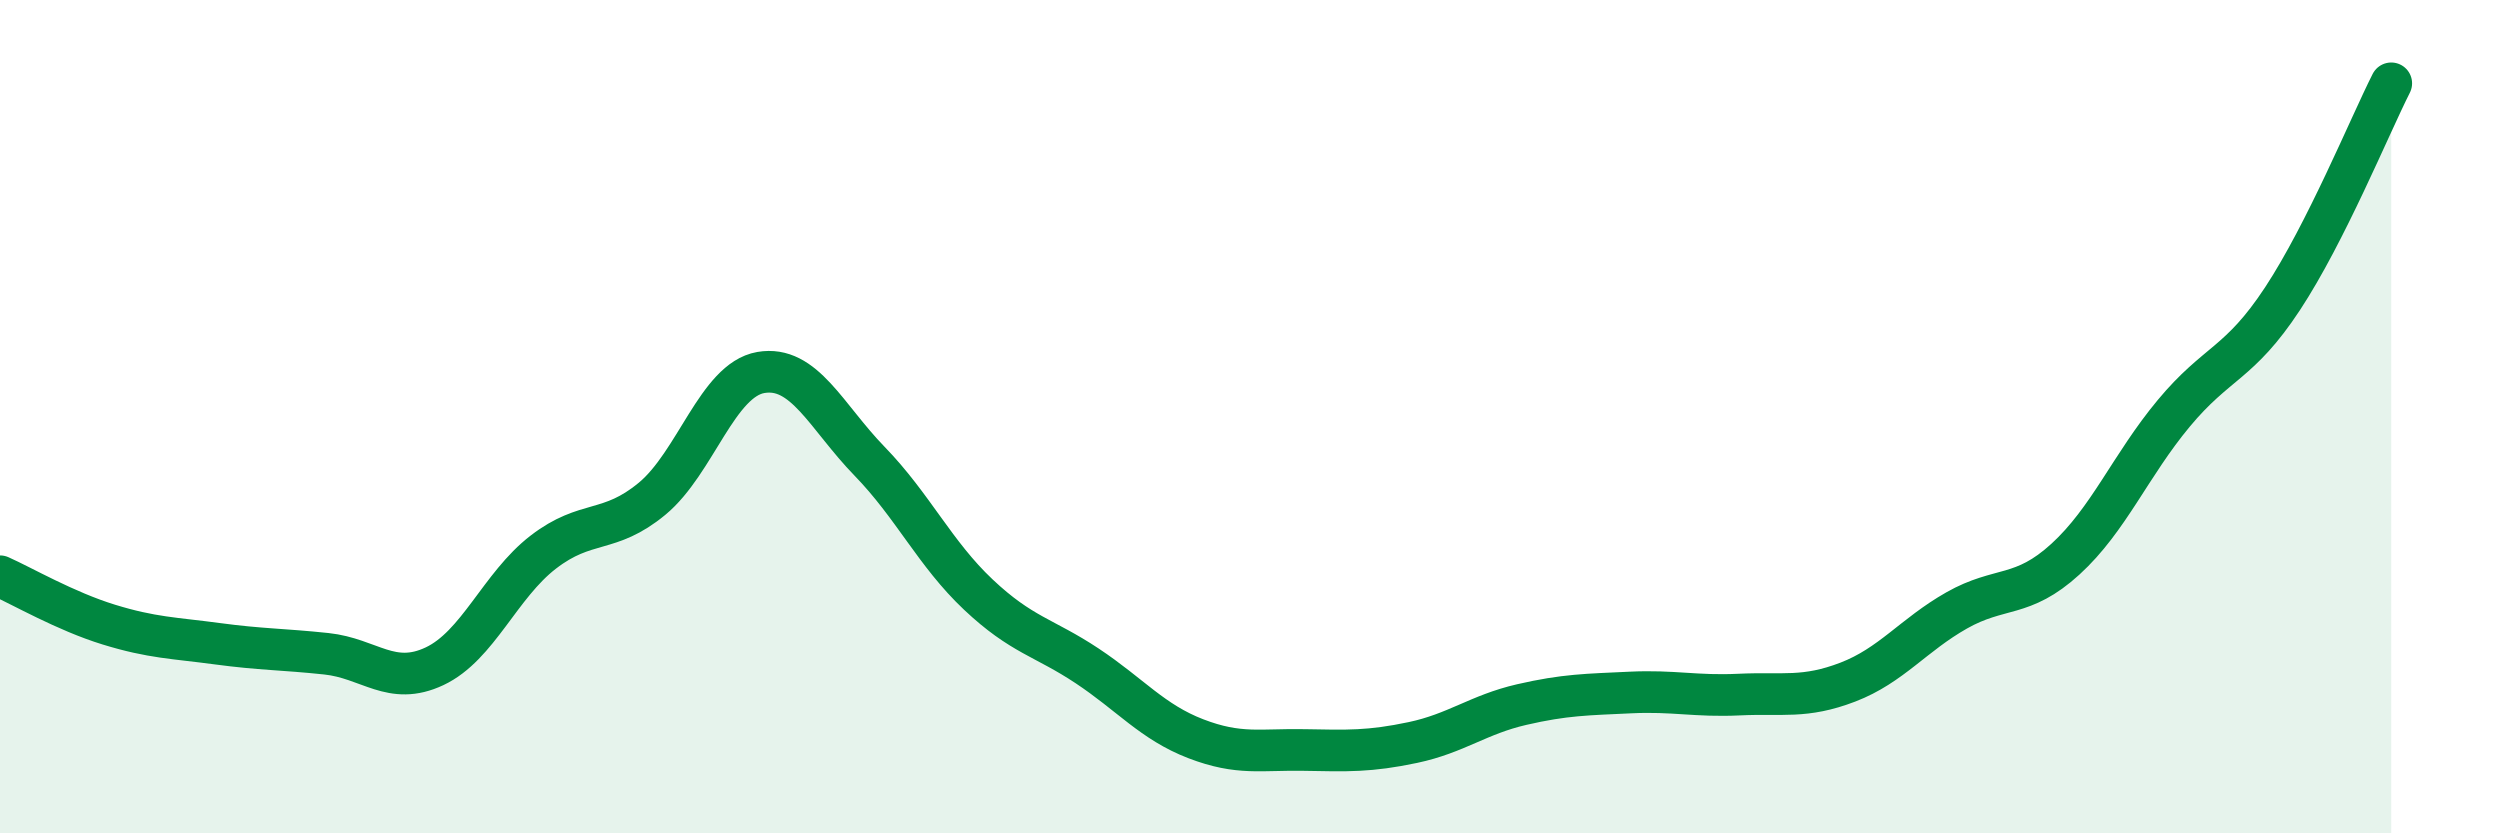
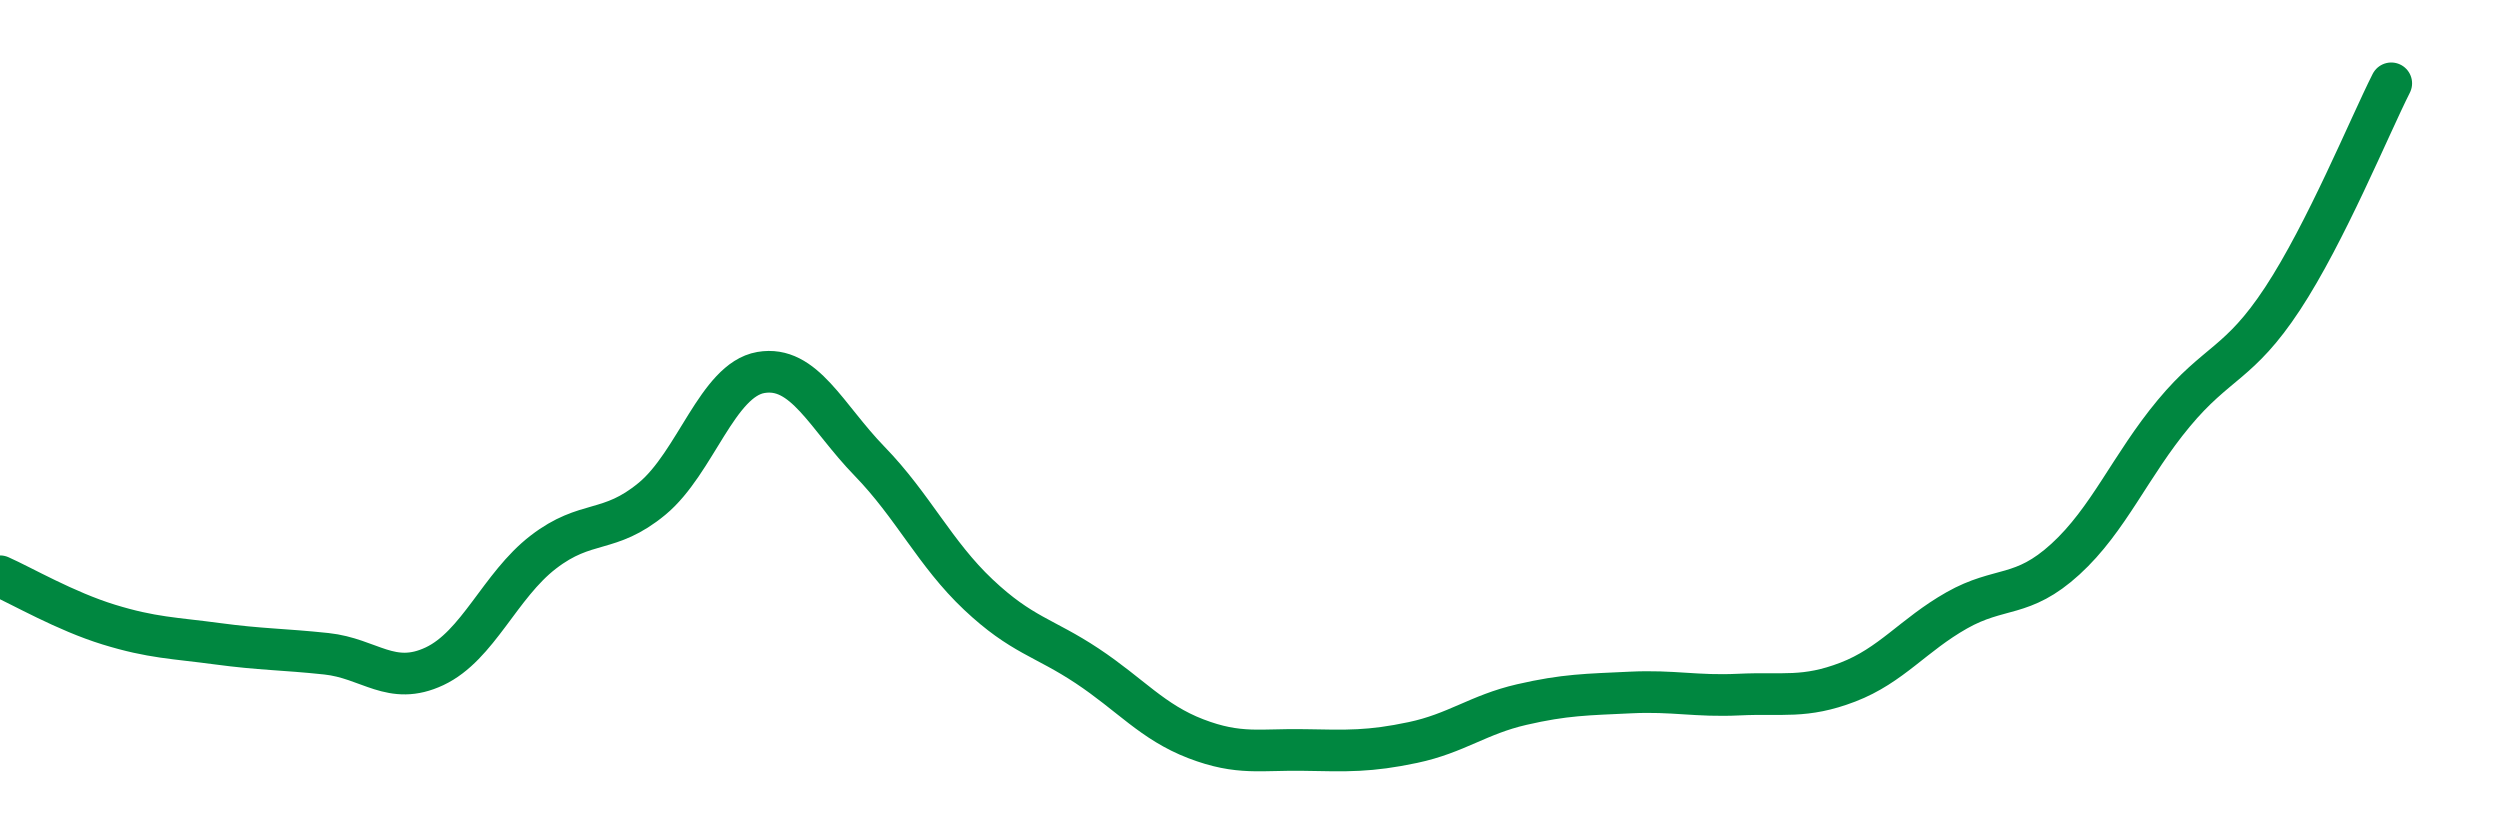
<svg xmlns="http://www.w3.org/2000/svg" width="60" height="20" viewBox="0 0 60 20">
-   <path d="M 0,13.83 C 0.52,14.06 1.57,14.67 2.61,14.99 C 3.65,15.31 4.18,15.31 5.22,15.45 C 6.26,15.59 6.79,15.58 7.83,15.69 C 8.87,15.8 9.39,16.48 10.43,15.99 C 11.47,15.5 12,14.05 13.04,13.25 C 14.08,12.45 14.61,12.83 15.65,11.97 C 16.69,11.11 17.22,9.12 18.26,8.94 C 19.3,8.76 19.83,10 20.87,11.07 C 21.91,12.14 22.44,13.29 23.48,14.27 C 24.52,15.25 25.05,15.29 26.09,15.98 C 27.13,16.67 27.66,17.33 28.7,17.73 C 29.74,18.13 30.26,17.98 31.3,18 C 32.34,18.02 32.87,18.04 33.91,17.82 C 34.95,17.6 35.48,17.15 36.52,16.91 C 37.56,16.67 38.09,16.67 39.13,16.62 C 40.17,16.57 40.7,16.72 41.74,16.67 C 42.78,16.62 43.31,16.77 44.35,16.37 C 45.39,15.97 45.92,15.24 46.96,14.65 C 48,14.06 48.53,14.37 49.57,13.42 C 50.61,12.47 51.13,11.17 52.17,9.92 C 53.21,8.67 53.74,8.75 54.78,7.17 C 55.82,5.59 56.87,3.03 57.39,2L57.39 20L0 20Z" fill="#008740" opacity="0.1" stroke-linecap="round" stroke-linejoin="round" />
  <path d="M 0,13.83 C 0.52,14.06 1.57,14.67 2.61,14.99 C 3.65,15.31 4.18,15.31 5.22,15.45 C 6.26,15.59 6.79,15.58 7.83,15.69 C 8.87,15.8 9.39,16.48 10.43,15.99 C 11.47,15.5 12,14.05 13.04,13.25 C 14.08,12.45 14.61,12.83 15.65,11.97 C 16.69,11.11 17.22,9.12 18.26,8.94 C 19.3,8.76 19.83,10 20.87,11.07 C 21.91,12.14 22.44,13.29 23.48,14.27 C 24.52,15.25 25.05,15.29 26.09,15.98 C 27.13,16.67 27.66,17.33 28.7,17.73 C 29.74,18.13 30.26,17.98 31.3,18 C 32.34,18.02 32.87,18.04 33.91,17.82 C 34.95,17.6 35.48,17.15 36.52,16.91 C 37.56,16.67 38.09,16.67 39.13,16.62 C 40.17,16.57 40.7,16.72 41.74,16.67 C 42.78,16.62 43.31,16.77 44.35,16.37 C 45.39,15.97 45.92,15.24 46.96,14.65 C 48,14.06 48.53,14.37 49.57,13.42 C 50.61,12.47 51.13,11.17 52.17,9.92 C 53.21,8.67 53.74,8.75 54.78,7.17 C 55.82,5.59 56.87,3.03 57.39,2" stroke="#008740" stroke-width="1" fill="none" stroke-linecap="round" stroke-linejoin="round" />
</svg>